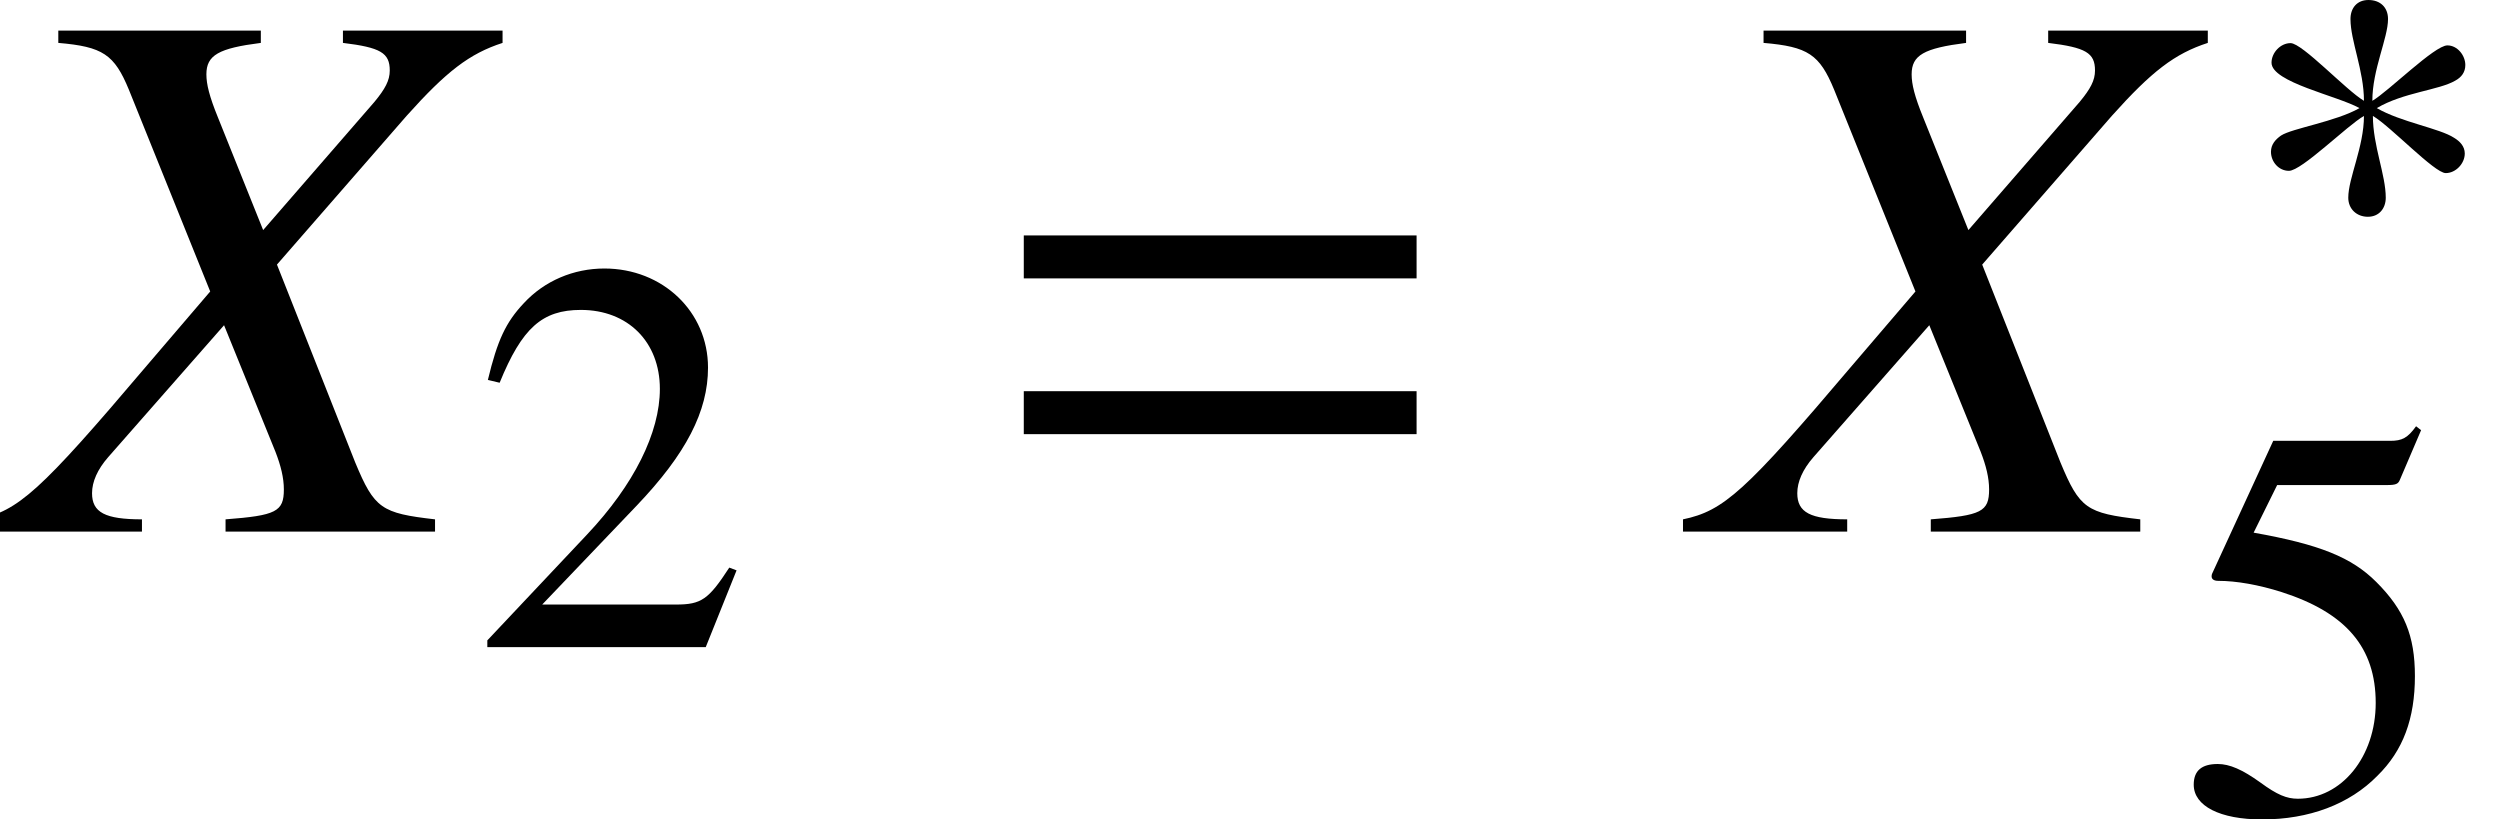
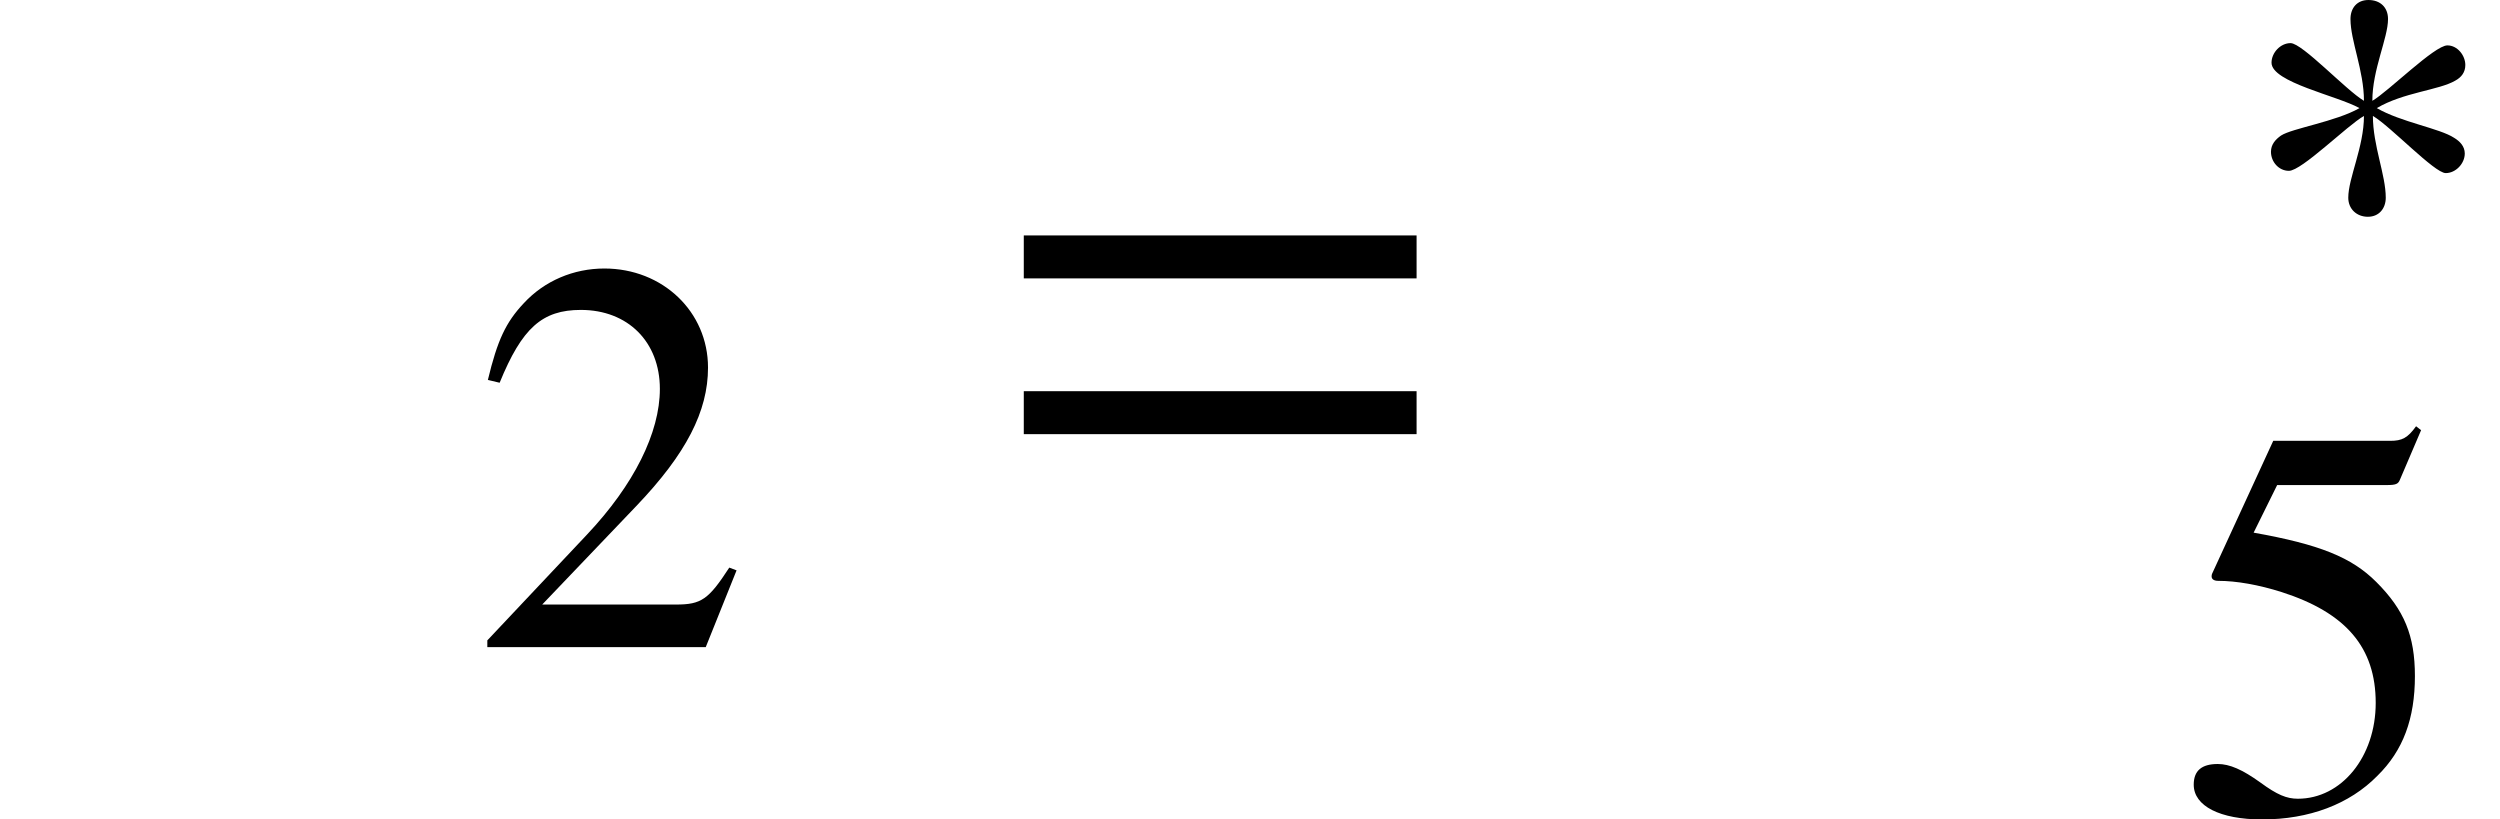
<svg xmlns="http://www.w3.org/2000/svg" xmlns:xlink="http://www.w3.org/1999/xlink" version="1.1" width="45.278pt" height="14.836pt" viewBox=".767 -9.628 45.278 14.836">
  <defs>
    <path id="g4-3" d="M4.149-3.388C4.149-3.56 4.007-3.743 3.824-3.743C3.591-3.743 2.759-2.911 2.465-2.739C2.465-3.307 2.749-3.875 2.749-4.22C2.749-4.433 2.607-4.565 2.394-4.565C2.191-4.565 2.069-4.423 2.069-4.22C2.069-3.824 2.313-3.287 2.313-2.739C1.988-2.932 1.197-3.784 .984-3.784C.801-3.784 .639-3.611 .639-3.429C.639-3.074 1.836-2.83 2.232-2.607C1.806-2.363 1.014-2.242 .811-2.11C.71-2.039 .629-1.948 .629-1.816C.629-1.633 .771-1.471 .954-1.471C1.187-1.471 2.008-2.292 2.313-2.465C2.313-1.907 2.029-1.339 2.029-.984C2.029-.781 2.181-.639 2.384-.639S2.708-.791 2.708-.984C2.708-1.4 2.475-1.927 2.475-2.465C2.79-2.282 3.591-1.43 3.794-1.43C3.976-1.43 4.139-1.603 4.139-1.785C4.139-1.917 4.047-2.008 3.946-2.069C3.682-2.242 2.982-2.353 2.546-2.607C3.023-2.891 3.672-2.932 3.966-3.104C4.078-3.165 4.149-3.256 4.149-3.388Z" />
    <path id="g1-61" d="M7.67-4.586V-5.364H.556V-4.586H7.67ZM7.67-1.765V-2.543H.556V-1.765H7.67Z" />
    <path id="g11-50" d="M4.818-1.39L4.686-1.44C4.311-.862 4.179-.771 3.723-.771H1.298L3.003-2.556C3.905-3.5 4.301-4.271 4.301-5.062C4.301-6.076 3.479-6.857 2.424-6.857C1.866-6.857 1.339-6.634 .964-6.228C.639-5.883 .487-5.559 .314-4.839L.527-4.788C.933-5.782 1.298-6.107 1.998-6.107C2.85-6.107 3.429-5.528 3.429-4.676C3.429-3.885 2.962-2.942 2.11-2.039L.304-.122V0H4.26L4.818-1.39Z" />
    <path id="g11-53" d="M4.443-6.908L4.352-6.979C4.199-6.766 4.098-6.715 3.885-6.715H1.765L.659-4.311C.649-4.291 .649-4.26 .649-4.26C.649-4.21 .69-4.179 .771-4.179C1.096-4.179 1.501-4.108 1.917-3.976C3.084-3.601 3.621-2.972 3.621-1.968C3.621-.994 3.003-.233 2.211-.233C2.008-.233 1.836-.304 1.532-.527C1.207-.761 .974-.862 .761-.862C.467-.862 .325-.74 .325-.487C.325-.101 .801 .142 1.562 .142C2.414 .142 3.145-.132 3.652-.649C4.118-1.106 4.331-1.684 4.331-2.455C4.331-3.185 4.139-3.652 3.631-4.159C3.185-4.605 2.607-4.839 1.41-5.052L1.836-5.914H3.824C3.986-5.914 4.027-5.934 4.057-6.005L4.443-6.908Z" />
-     <path id="g7-45" d="M7.879 0V-.222C6.906-.333 6.781-.417 6.434-1.251L5.016-4.836L7.365-7.531C8.087-8.337 8.504-8.657 9.102-8.851V-9.074H6.211V-8.851C6.892-8.768 7.059-8.671 7.059-8.351C7.059-8.171 6.976-8.018 6.781-7.782L4.766-5.461L3.946-7.504C3.793-7.879 3.738-8.101 3.738-8.282C3.738-8.629 3.96-8.754 4.724-8.851V-9.074H1.056V-8.851C1.862-8.782 2.07-8.643 2.334-8.004L3.807-4.349L2.654-3.001C.723-.723 .333-.375-.403-.222V0H2.571V-.222C1.904-.222 1.667-.347 1.667-.695C1.667-.903 1.765-1.126 1.959-1.348L4.058-3.738L4.989-1.445C5.086-1.195 5.141-.973 5.141-.764C5.141-.361 5.002-.292 4.085-.222V0H7.879Z" />
  </defs>
  <g id="page1">
    <use x=".767" y="0" xlink:href="#g7-45" />
    <use x="9.289" y="2.092" xlink:href="#g11-50" />
    <use x="18.753" y="0" xlink:href="#g1-61" />
    <use x="31.651" y="0" xlink:href="#g7-45" />
    <use x="41.268" y="-5.063" xlink:href="#g4-3" />
    <use x="40.173" y="5.071" xlink:href="#g11-53" />
  </g>
</svg>